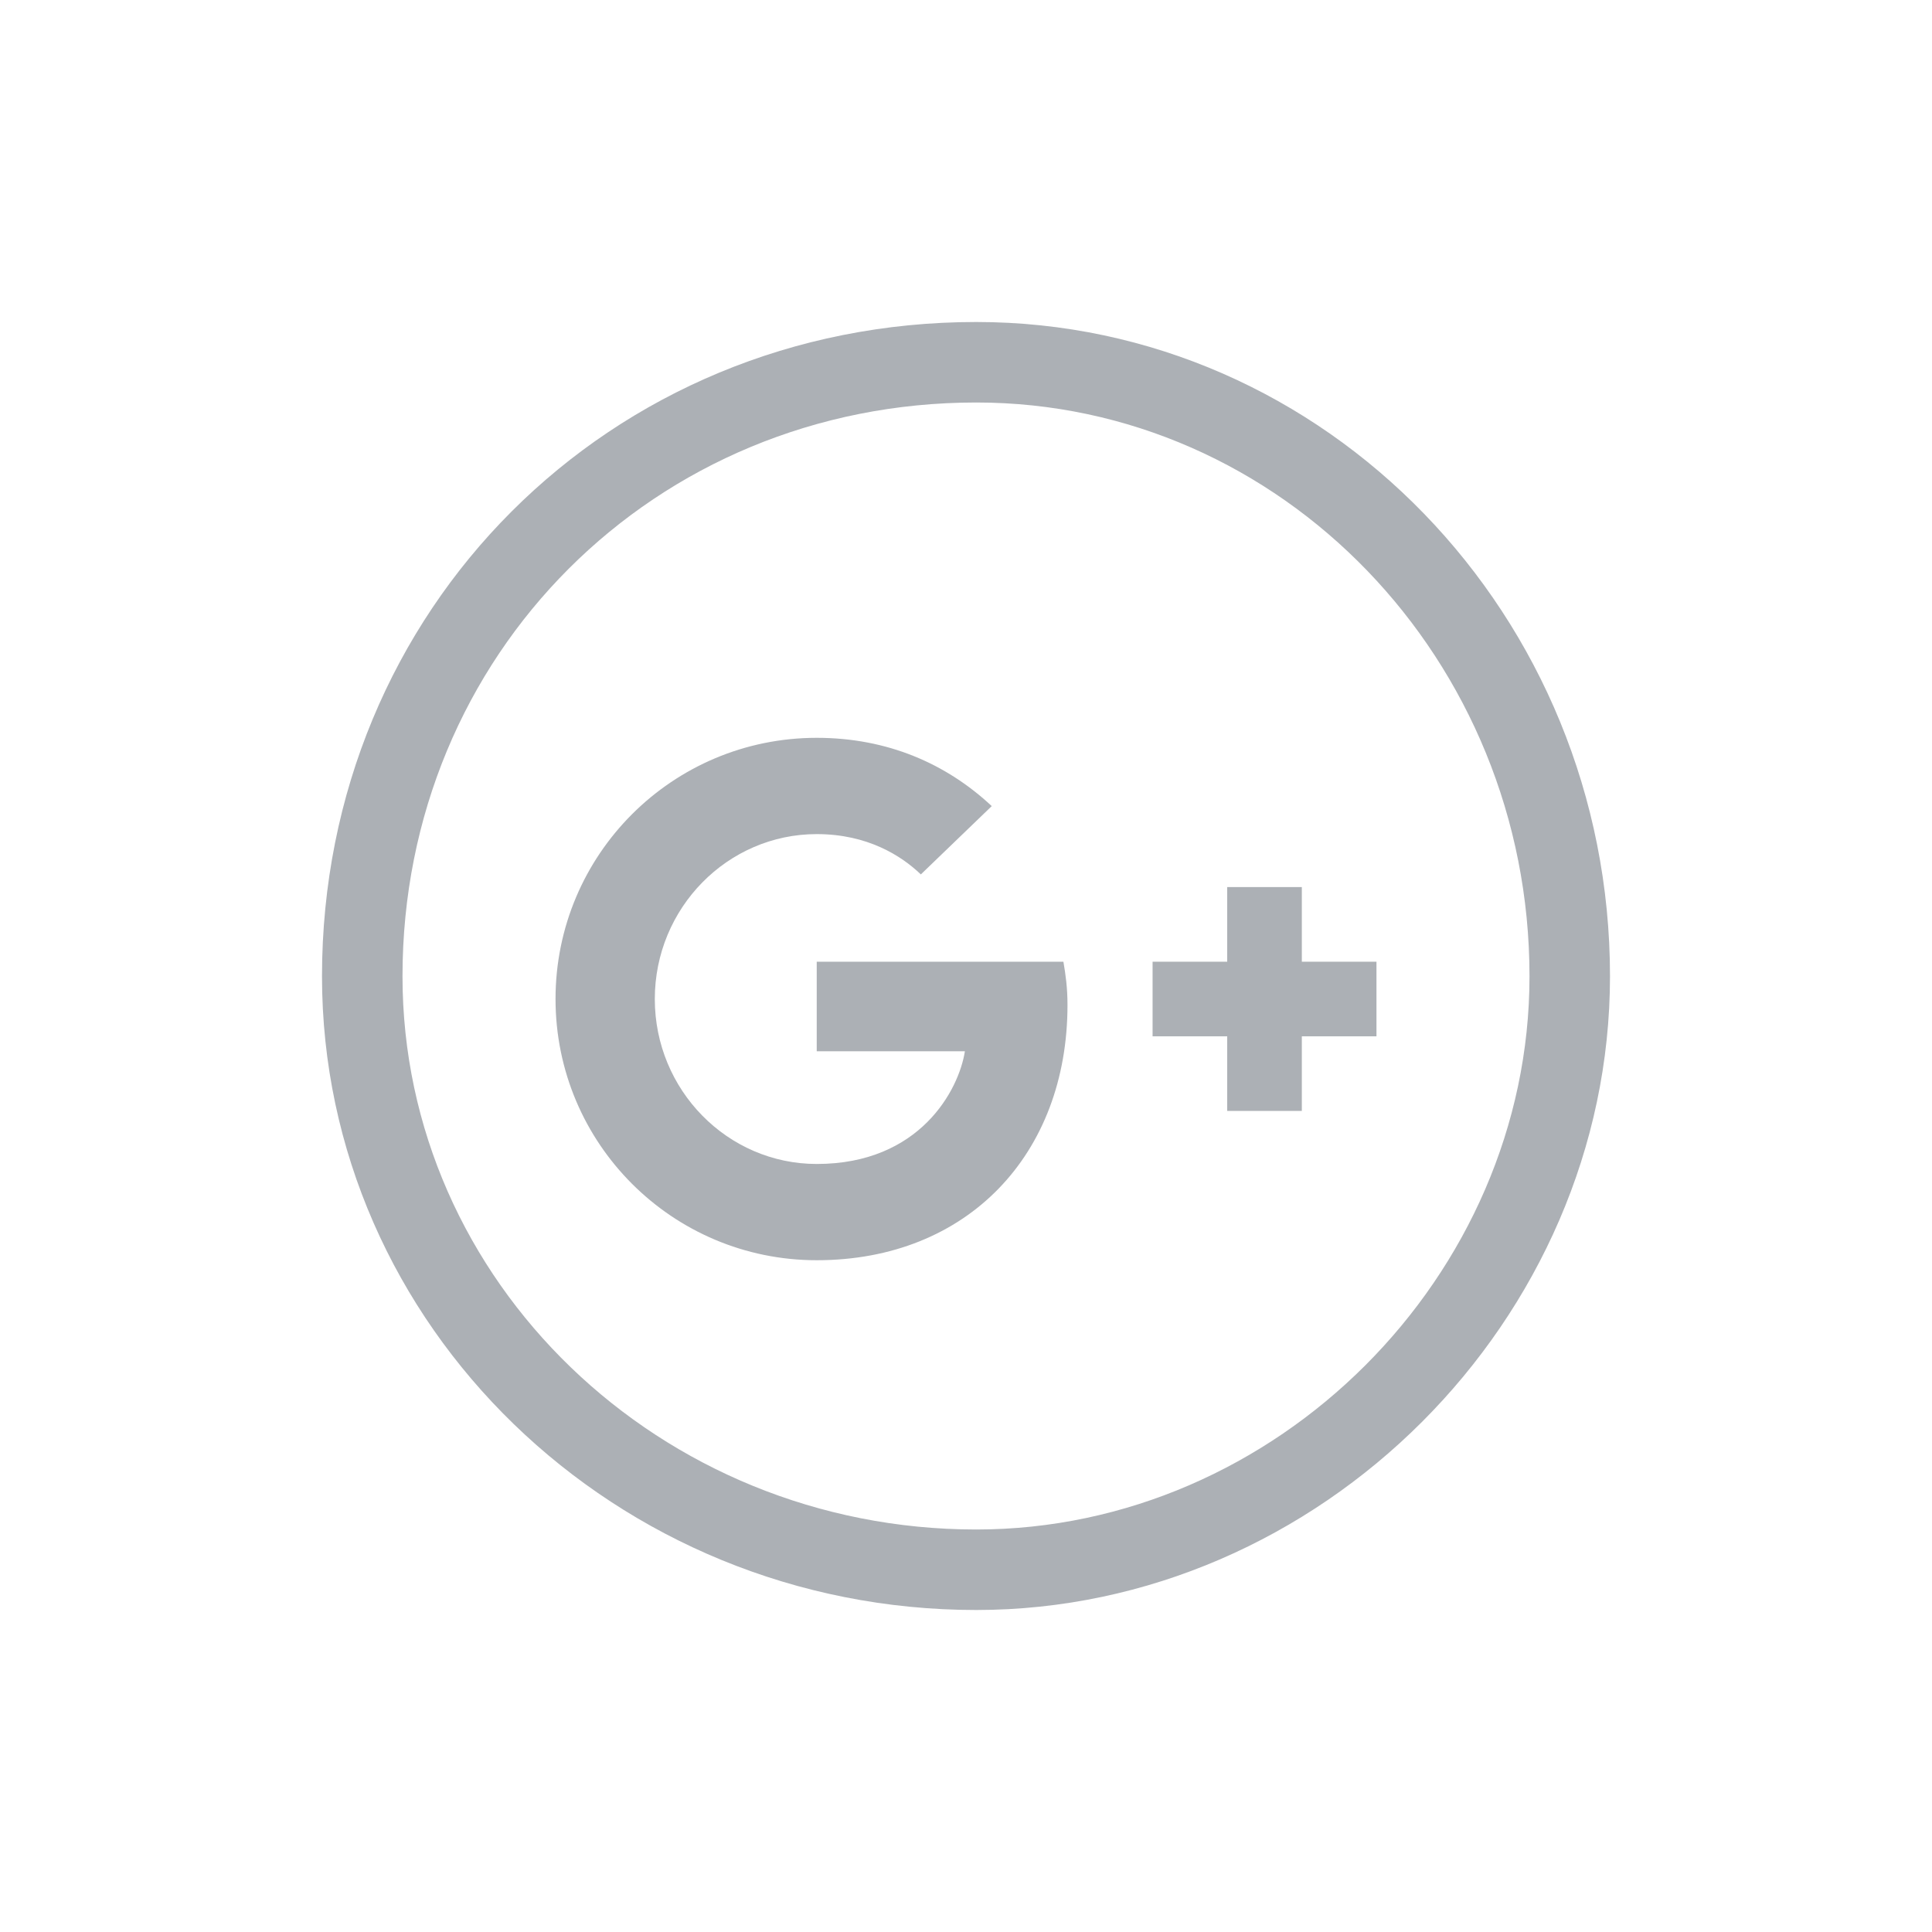
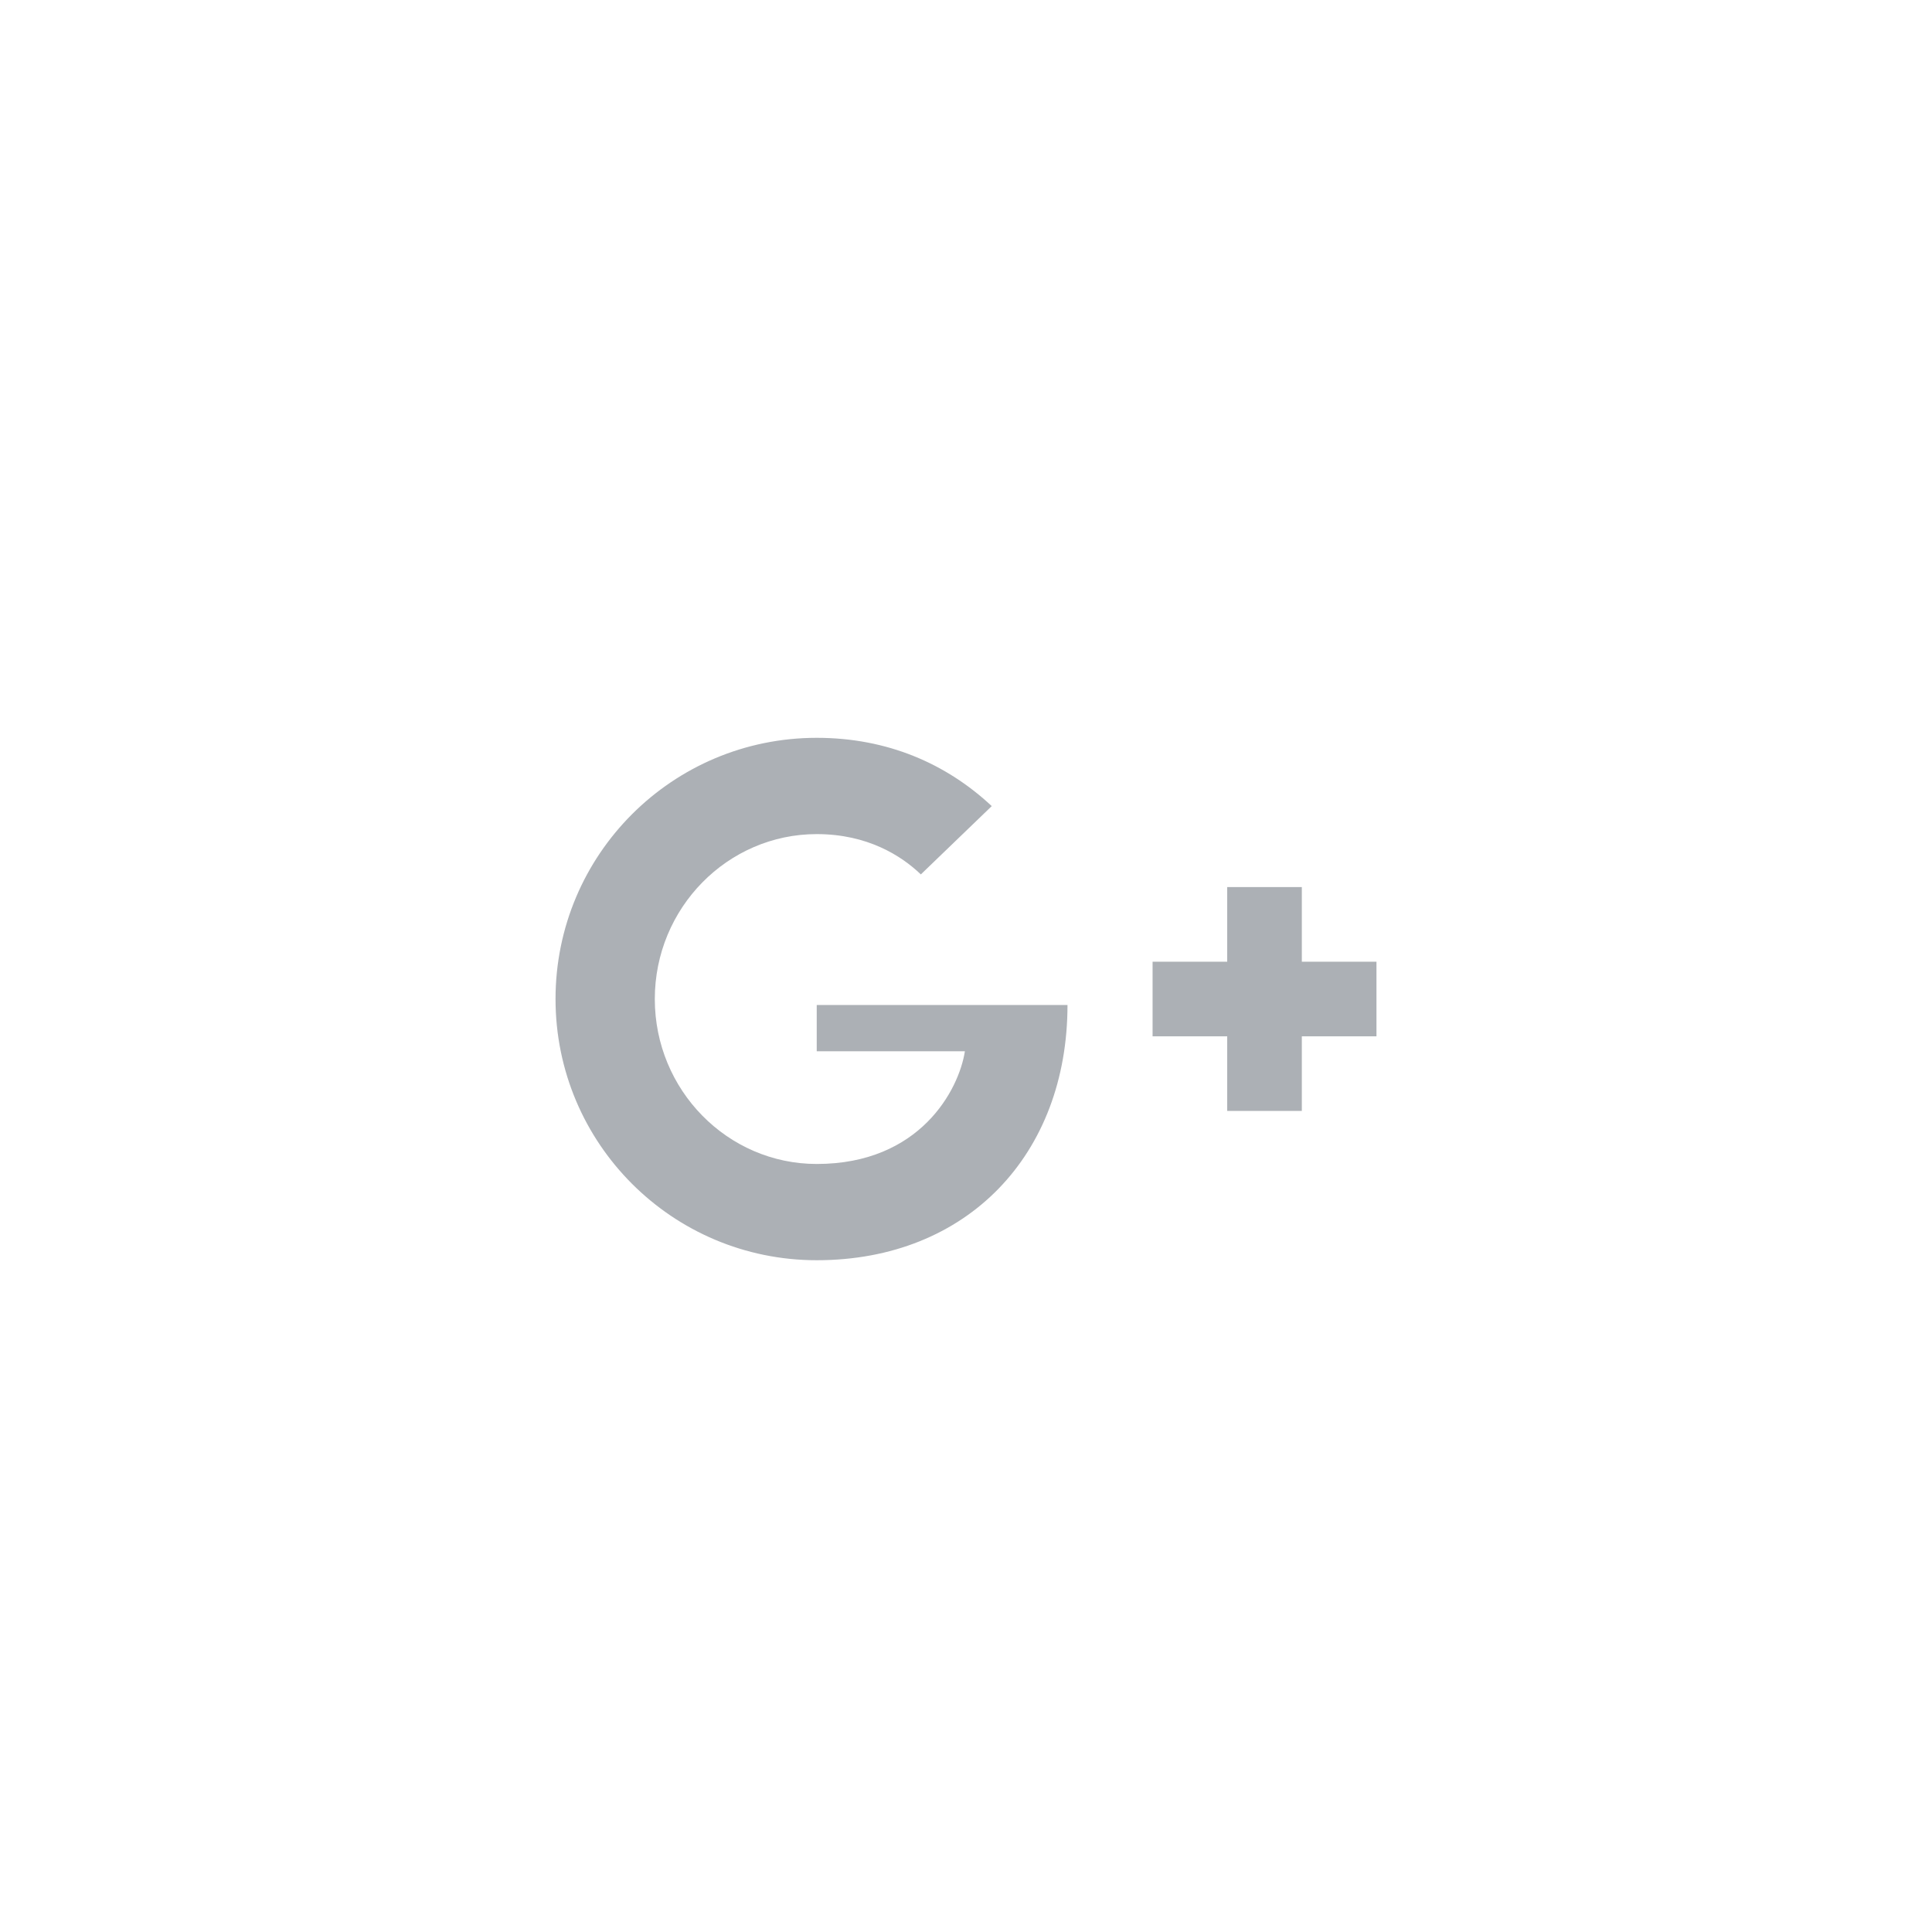
<svg xmlns="http://www.w3.org/2000/svg" version="1.1" id="Layer_1" x="0px" y="0px" width="96px" height="96px" viewBox="0 0 96 96" enable-background="new 0 0 96 96" xml:space="preserve">
  <g id="Layer_3" display="none">
</g>
  <g id="Layer_2">
</g>
  <g id="icons">
-     <path fill="#ACB0B5" d="M48.508,80C30.583,80,16,65.873,16,48.509C16,30.279,30.279,16,48.508,16C65.873,16,80,30.583,80,48.509   C80,65.579,65.579,80,48.508,80z M48.508,20C32.522,20,20,32.522,20,48.509C20,63.668,32.789,76,48.508,76   C63.41,76,76,63.41,76,48.509C76,32.789,63.667,20,48.508,20z" />
    <g>
-       <path fill="#ACB0B5" d="M40.583,47.787v4.449h7.362c-0.296,1.911-2.226,5.601-7.362,5.601c-4.431,0-8.046-3.671-8.046-8.195    s3.616-8.196,8.046-8.196c2.522,0,4.209,1.076,5.173,2.003l3.523-3.394c-2.261-2.114-5.192-3.393-8.696-3.393    c-7.175,0-12.979,5.803-12.979,12.979c0,7.174,5.804,12.979,12.979,12.979c7.491,0,12.46-5.265,12.46-12.683    c0-0.853-0.092-1.501-0.203-2.15H40.583z" />
+       <path fill="#ACB0B5" d="M40.583,47.787v4.449h7.362c-0.296,1.911-2.226,5.601-7.362,5.601c-4.431,0-8.046-3.671-8.046-8.195    s3.616-8.196,8.046-8.196c2.522,0,4.209,1.076,5.173,2.003l3.523-3.394c-2.261-2.114-5.192-3.393-8.696-3.393    c-7.175,0-12.979,5.803-12.979,12.979c0,7.174,5.804,12.979,12.979,12.979c7.491,0,12.46-5.265,12.46-12.683    H40.583z" />
      <polygon fill="#ACB0B5" points="68.396,47.787 64.687,47.787 64.687,44.078 60.979,44.078 60.979,47.787 57.271,47.787     57.271,51.494 60.979,51.494 60.979,55.201 64.687,55.201 64.687,51.494 68.396,51.494   " />
    </g>
  </g>
</svg>